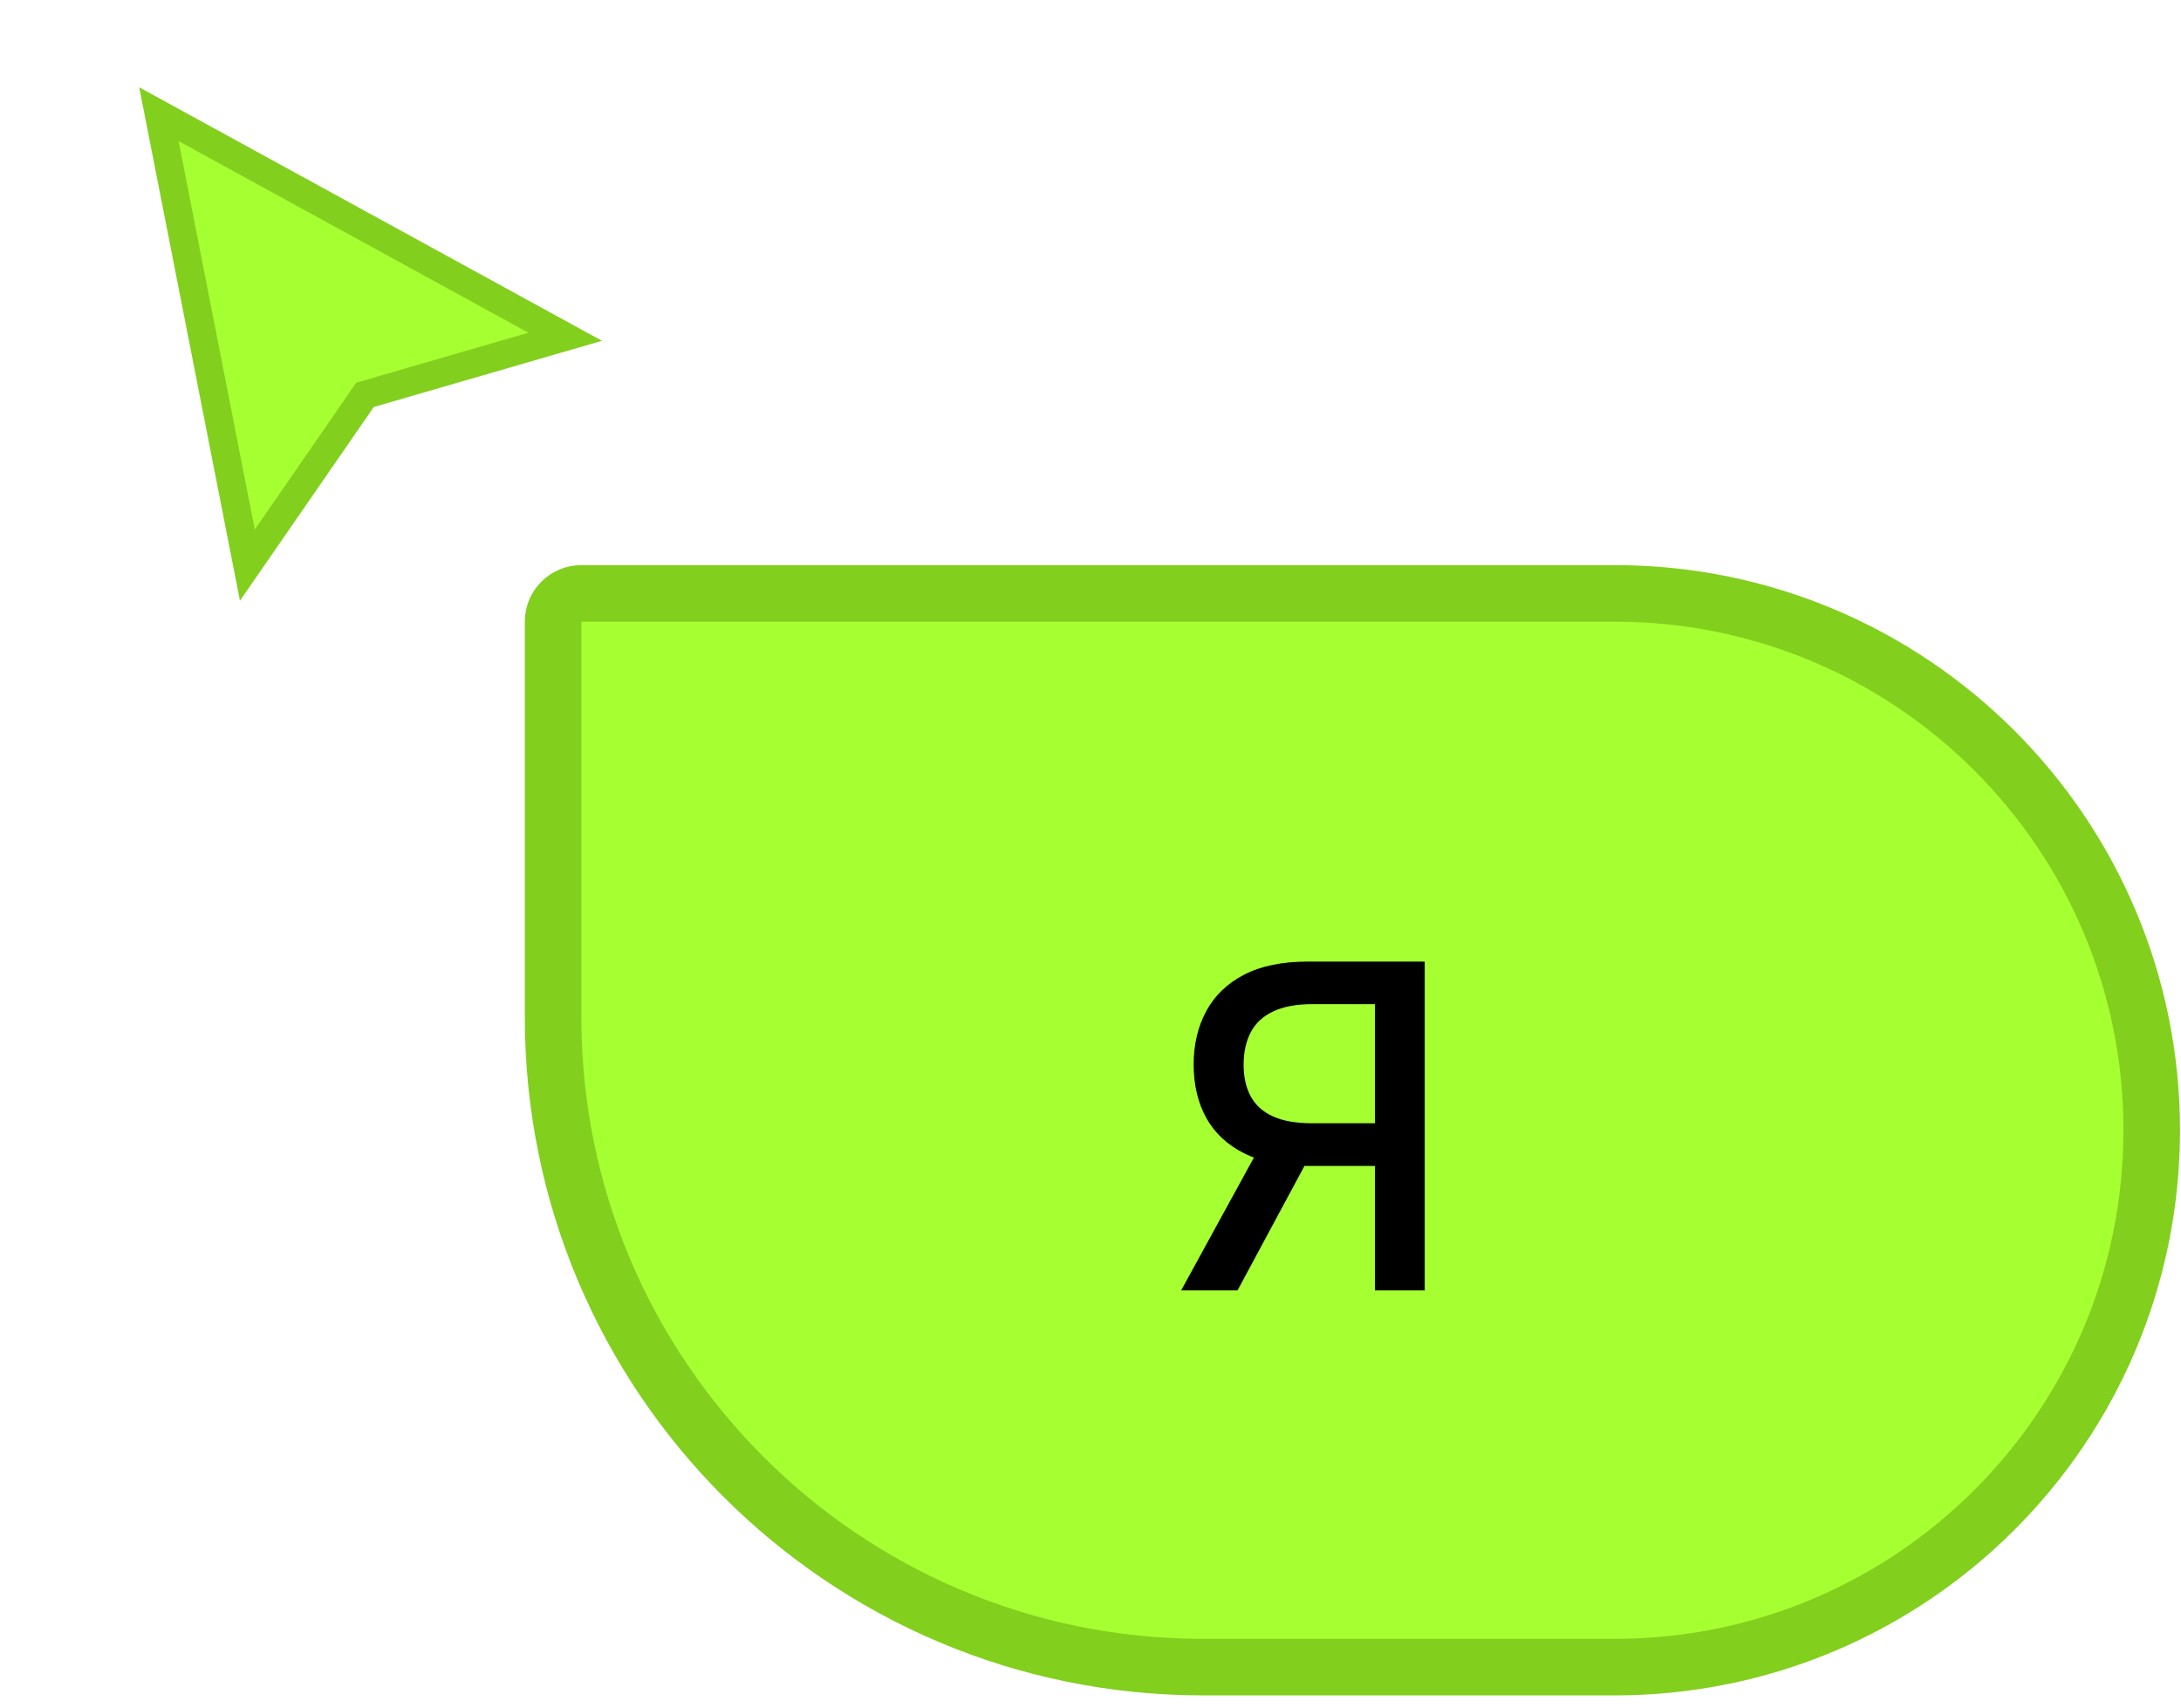
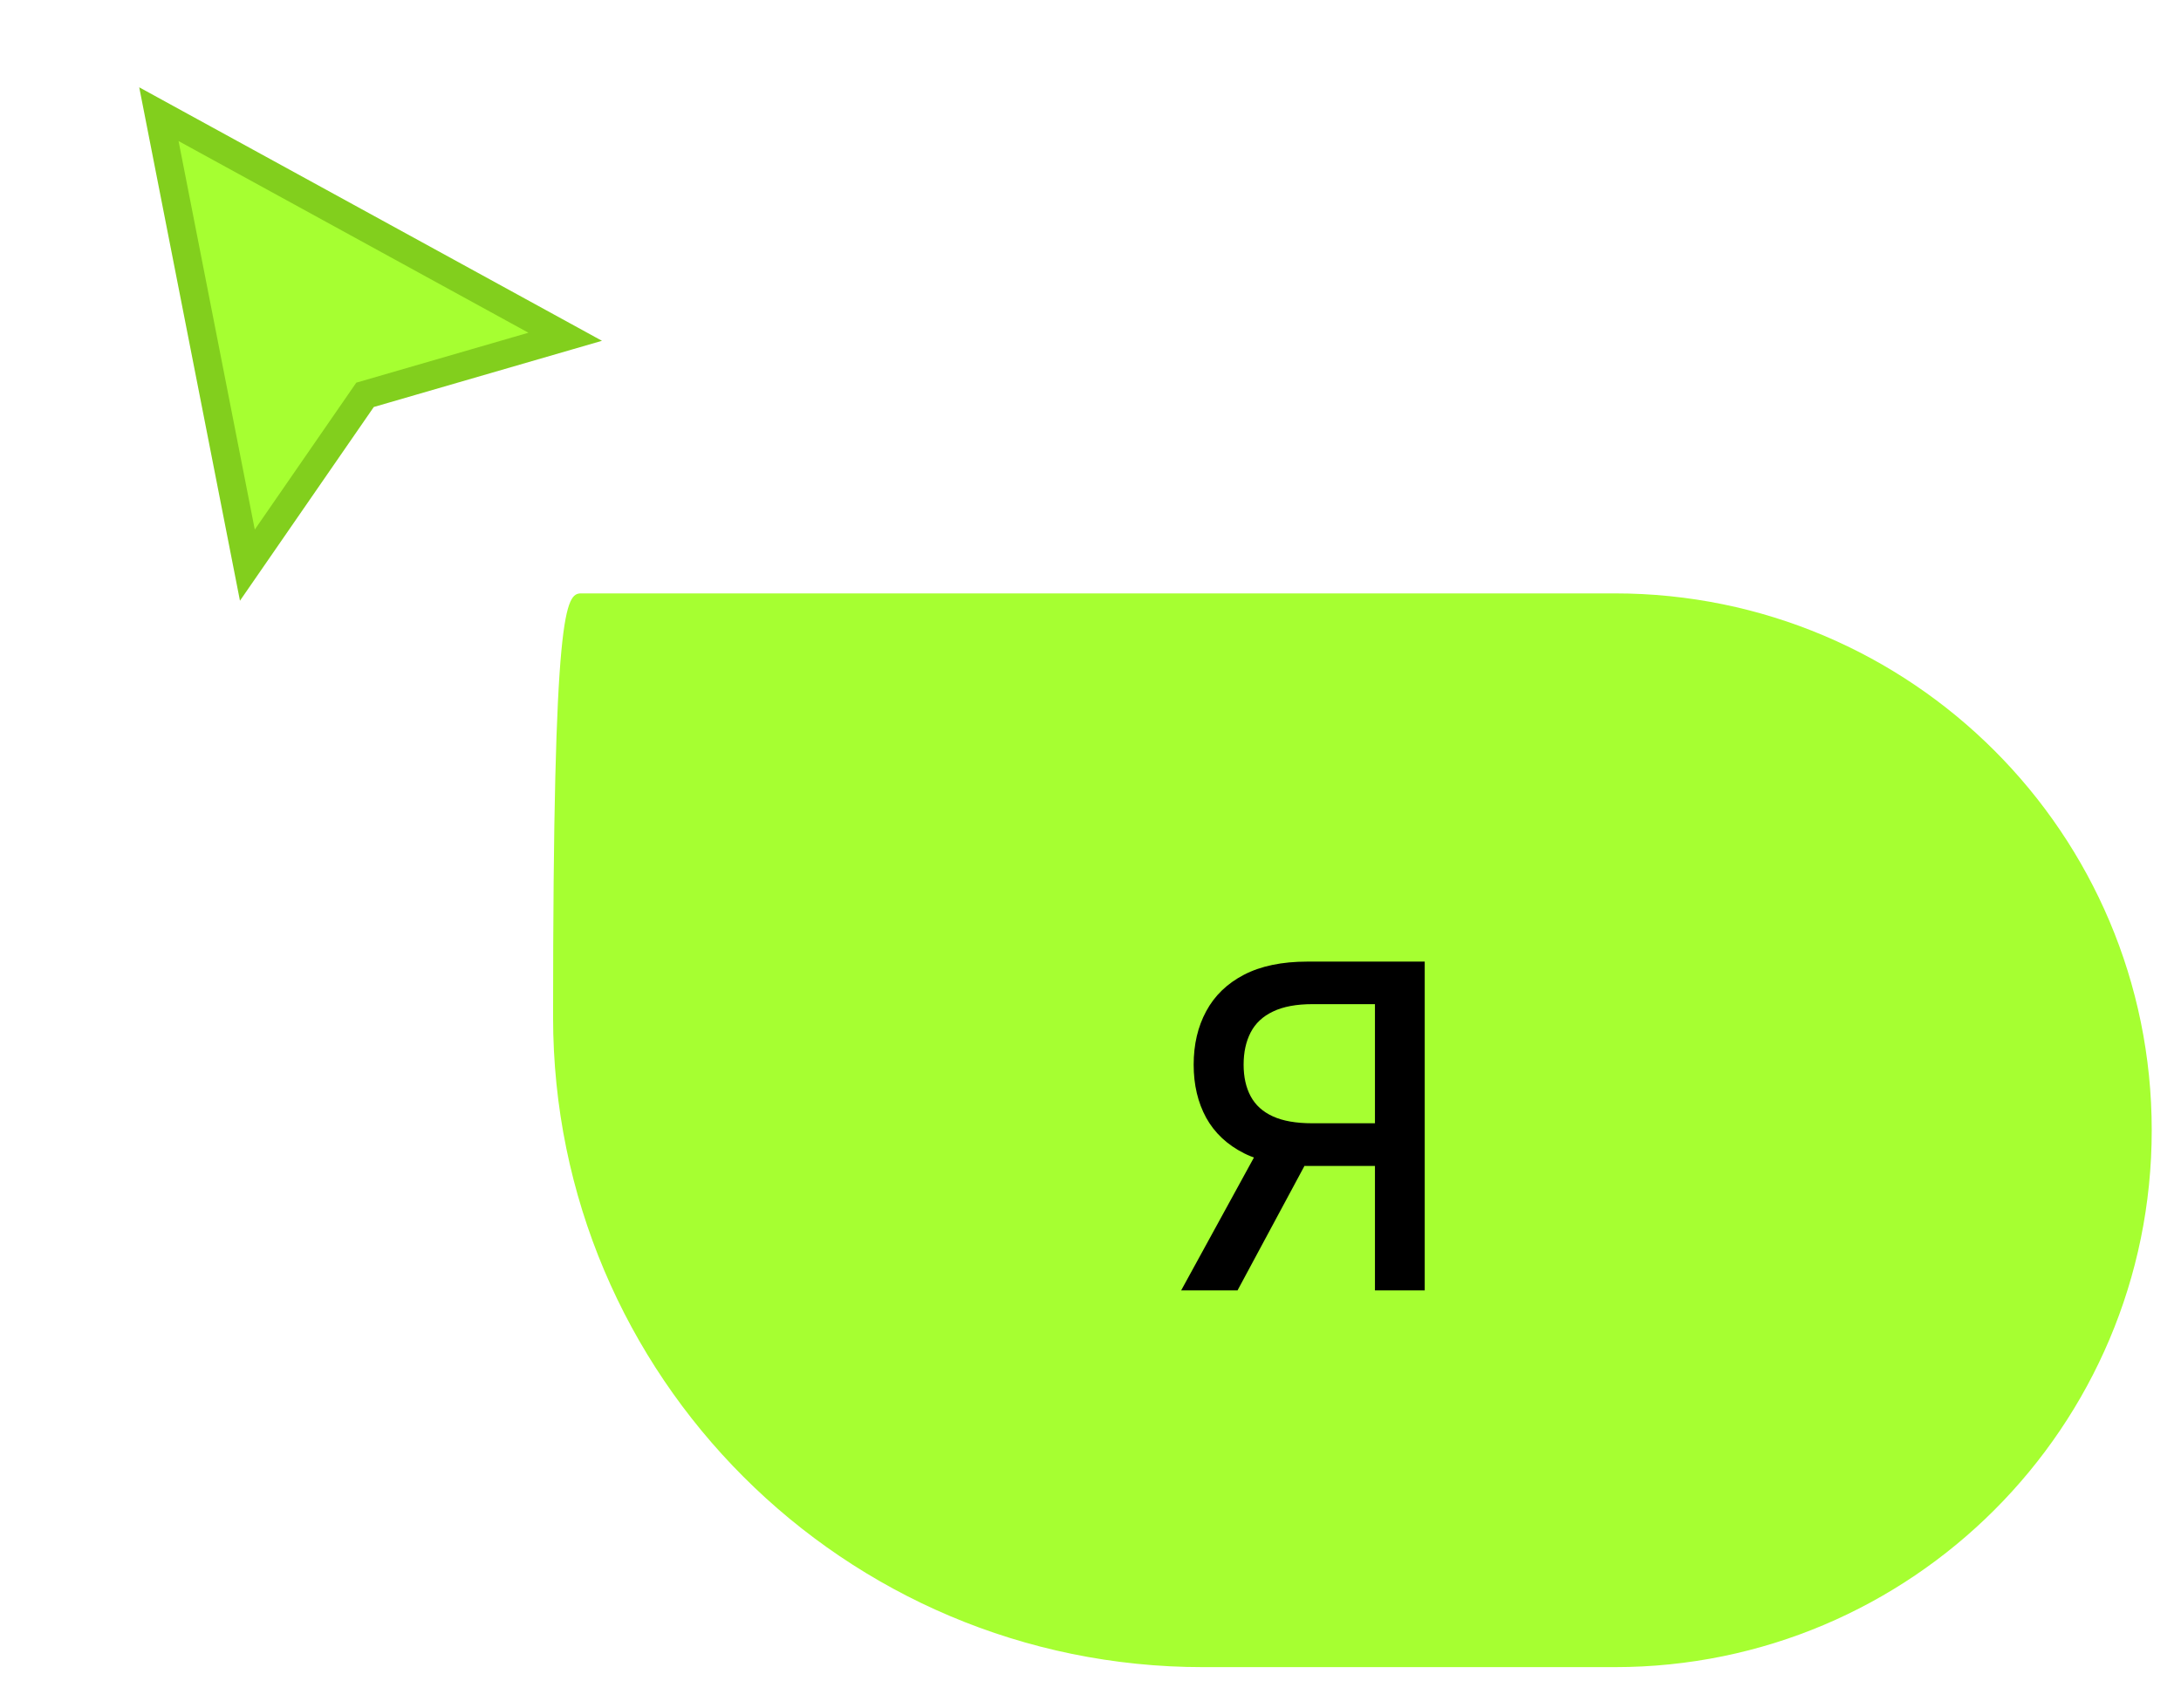
<svg xmlns="http://www.w3.org/2000/svg" width="83" height="65" viewBox="0 0 83 65" fill="none">
  <path d="M9.414 21.509L6.047 4.346L21.509 12.817L13.892 15.027L9.414 21.509Z" fill="#A6FF31" stroke="#82CF1D" stroke-width="1.075" />
-   <path d="M22.123 22.584H61.453C72.738 22.584 81.886 31.732 81.886 43.017C81.886 54.302 72.738 63.45 61.453 63.45H45.782C32.122 63.45 21.048 52.376 21.048 38.715V23.659C21.048 23.066 21.529 22.584 22.123 22.584Z" fill="#A6FF31" />
-   <path d="M22.123 22.584H61.453C72.738 22.584 81.886 31.732 81.886 43.017C81.886 54.302 72.738 63.45 61.453 63.45H45.782C32.122 63.45 21.048 52.376 21.048 38.715V23.659C21.048 23.066 21.529 22.584 22.123 22.584Z" stroke="#82CF1D" stroke-width="2.151" />
+   <path d="M22.123 22.584H61.453C72.738 22.584 81.886 31.732 81.886 43.017C81.886 54.302 72.738 63.45 61.453 63.45H45.782C32.122 63.45 21.048 52.376 21.048 38.715C21.048 23.066 21.529 22.584 22.123 22.584Z" fill="#A6FF31" />
  <path d="M54.219 49.112H52.325V38.217H49.954C49.335 38.217 48.832 38.311 48.445 38.498C48.058 38.681 47.775 38.946 47.596 39.292C47.416 39.639 47.327 40.048 47.327 40.521C47.327 40.989 47.416 41.39 47.596 41.724C47.775 42.059 48.056 42.313 48.439 42.488C48.822 42.663 49.321 42.751 49.936 42.751H53.144V44.376H49.759C48.793 44.376 47.989 44.215 47.345 43.894C46.706 43.572 46.225 43.122 45.903 42.543C45.585 41.961 45.426 41.287 45.426 40.521C45.426 39.751 45.585 39.073 45.903 38.486C46.221 37.895 46.699 37.433 47.339 37.099C47.983 36.765 48.787 36.598 49.753 36.598H54.219V49.112ZM48.042 43.466H50.131L47.095 49.112H44.95L48.042 43.466Z" fill="black" />
</svg>